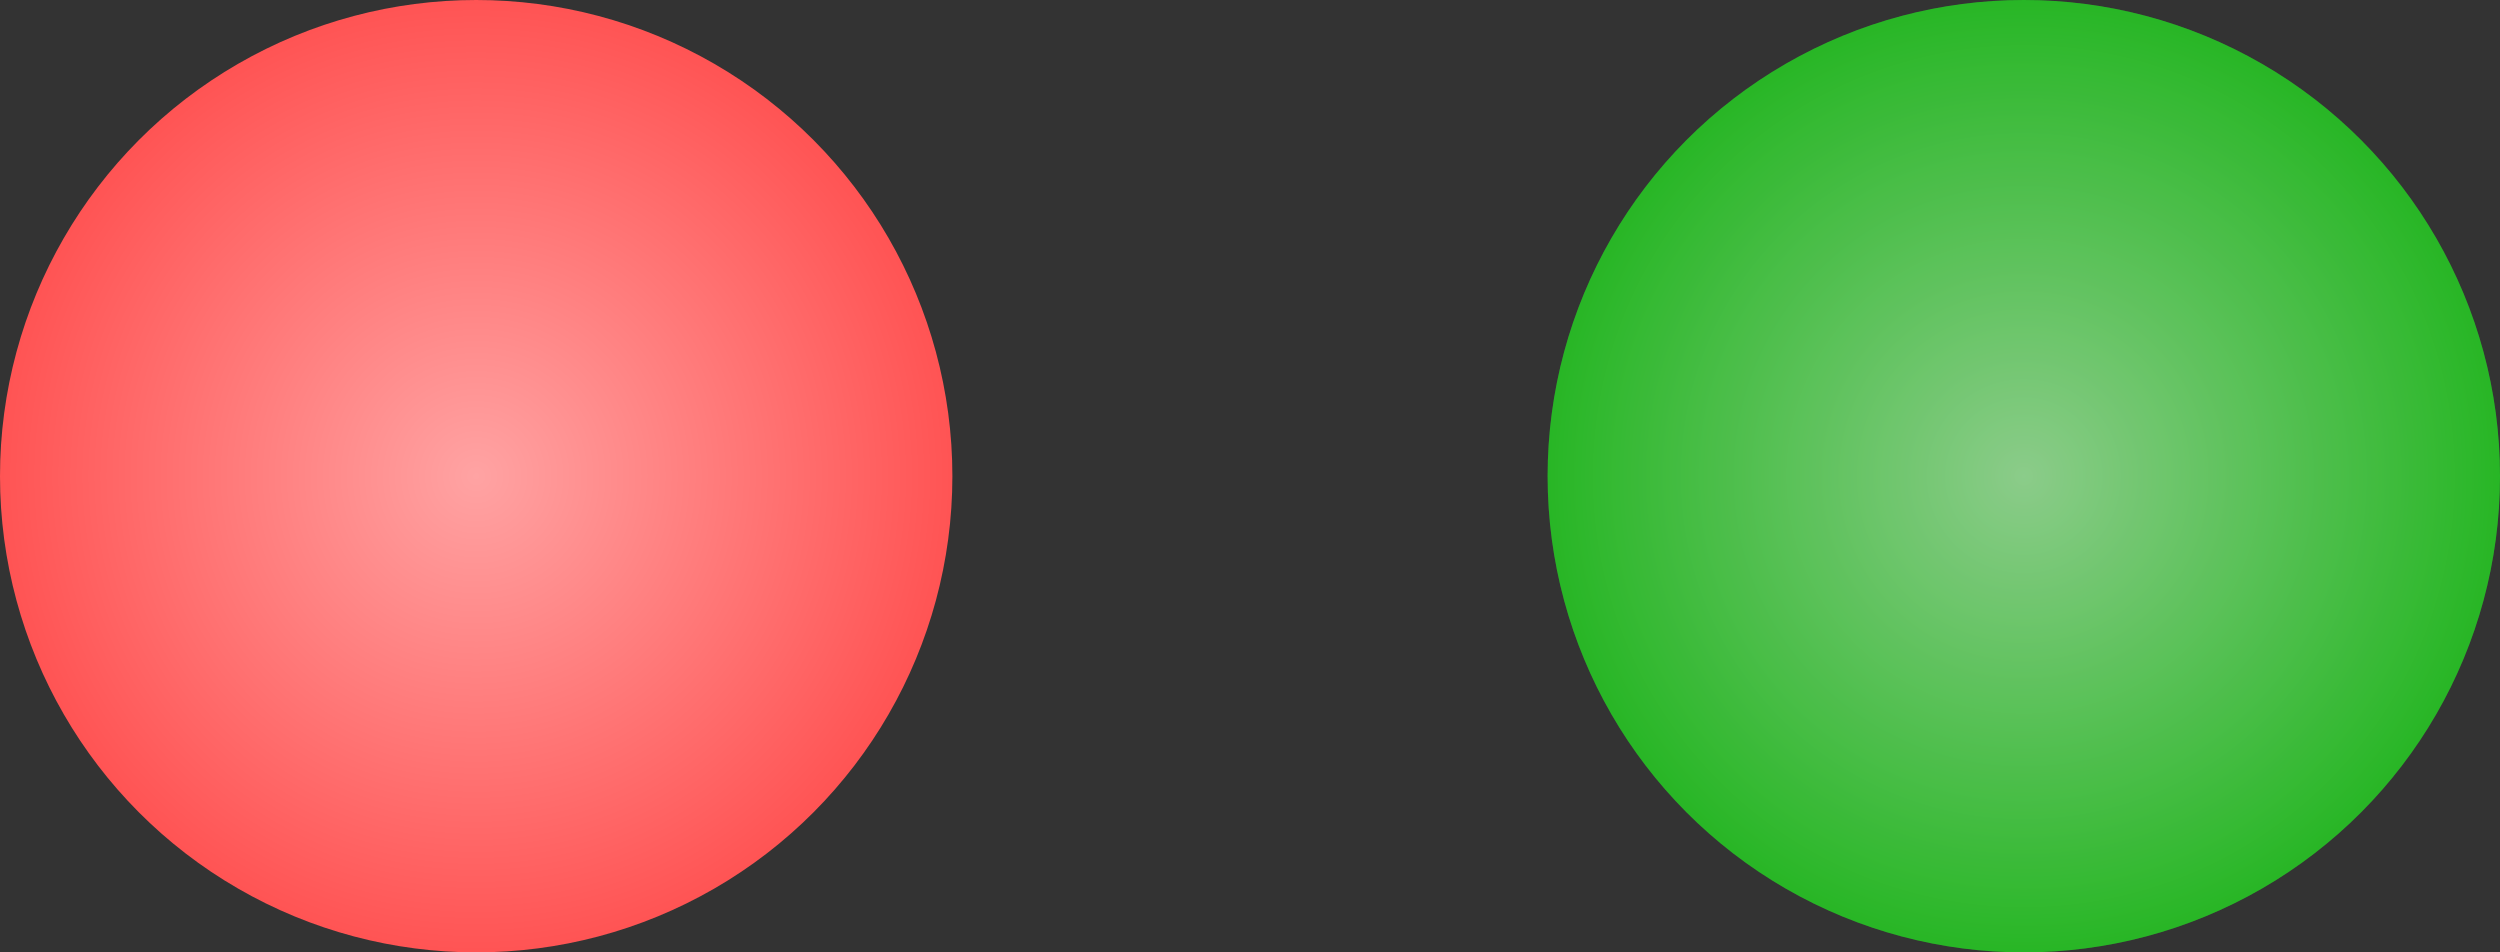
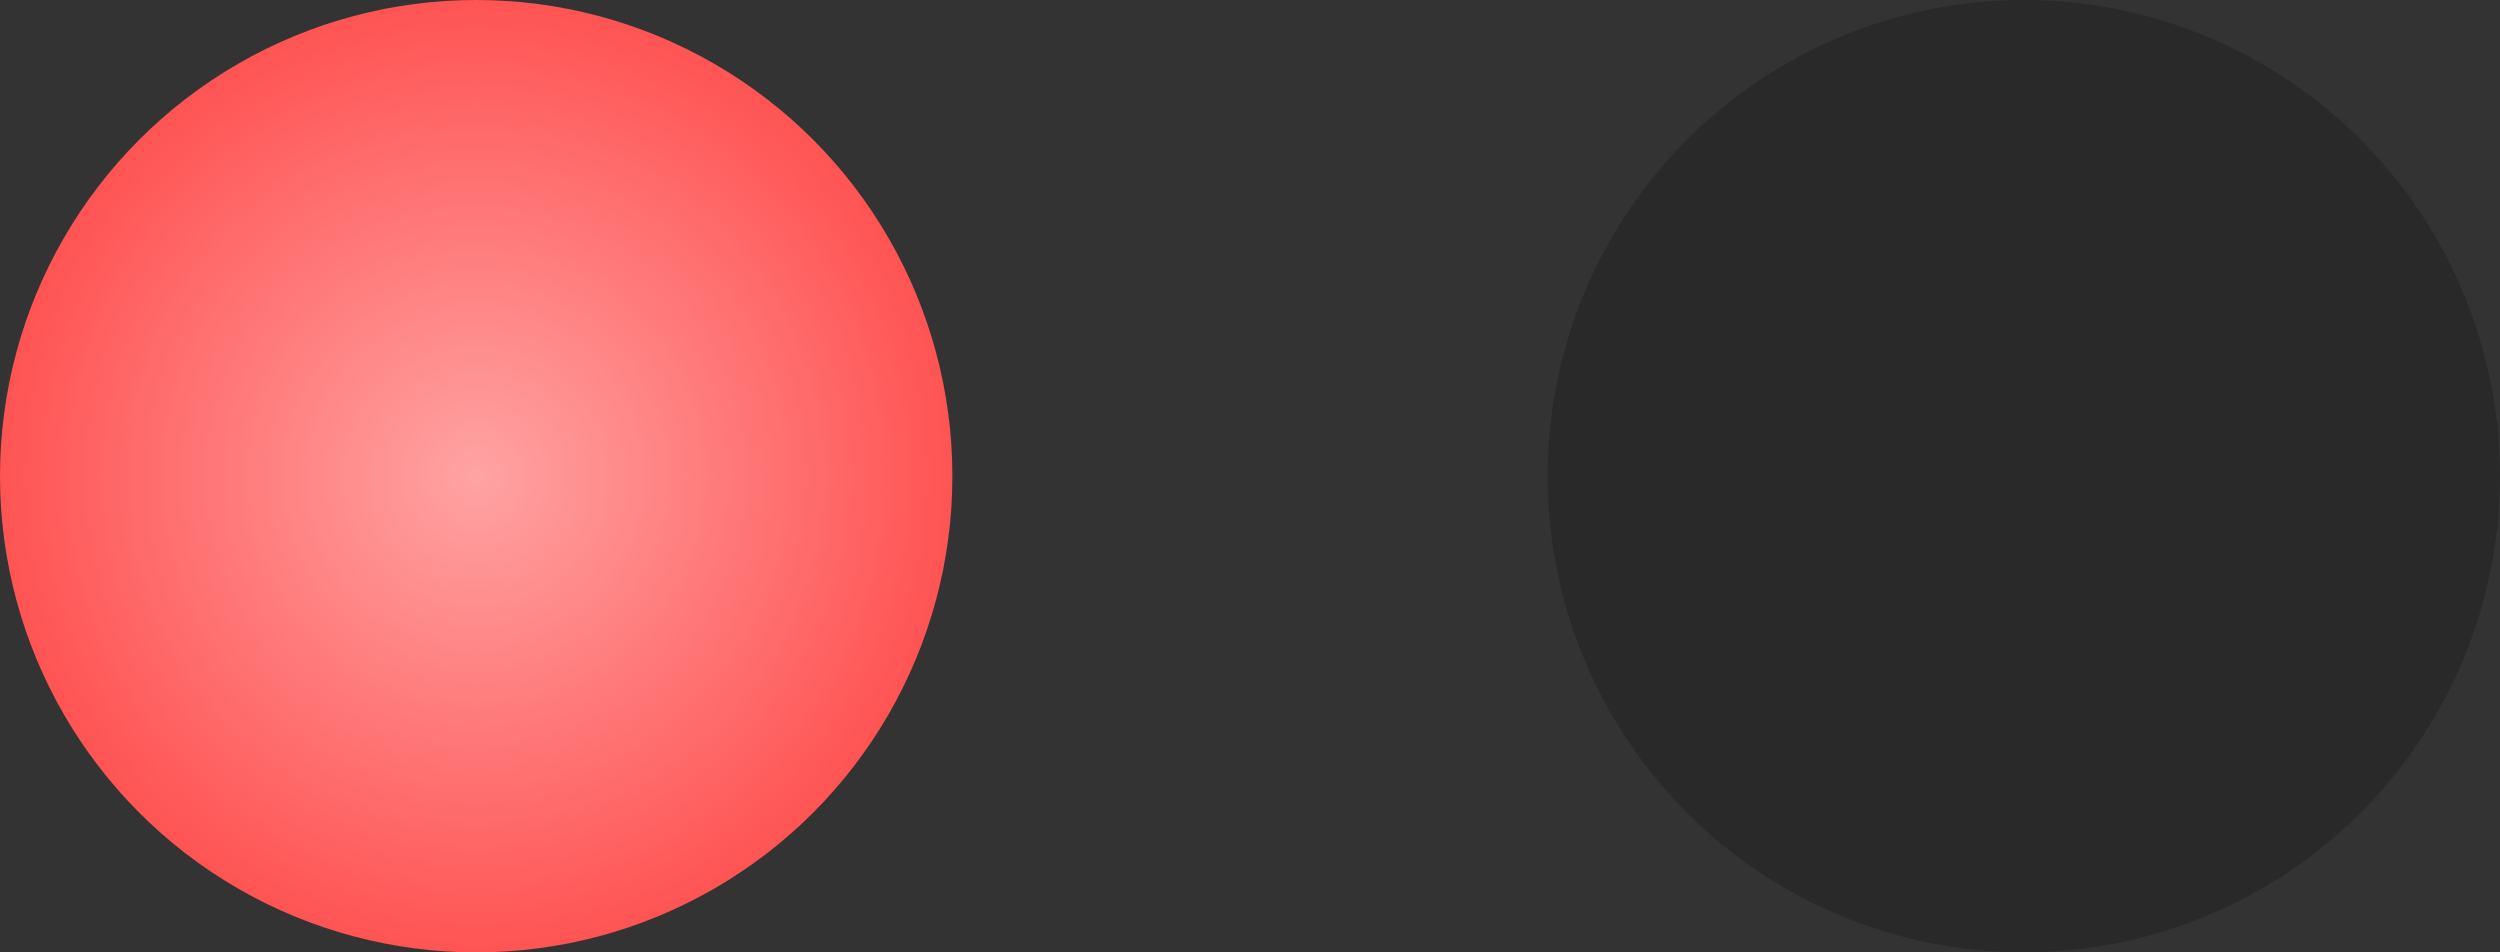
<svg xmlns="http://www.w3.org/2000/svg" width="21" height="8" viewBox="0 0 21 8" fill="none">
  <rect x="0" y="0" width="21" height="8" fill="#333333" stroke="none" />
  <circle cx="4" cy="4" r="4" fill="url(#paint0_radial_264_590)" />
-   <circle cx="17" cy="4" r="4" fill="url(#paint1_radial_264_590)" />
  <circle cx="17" cy="4" r="4" fill="black" fill-opacity="0.2" />
  <defs>
    <radialGradient id="paint0_radial_264_590" cx="0" cy="0" r="1" gradientUnits="userSpaceOnUse" gradientTransform="translate(4 4) rotate(90) scale(4)">
      <stop stop-color="#FFA3A3" />
      <stop offset="1" stop-color="#FF5454" />
    </radialGradient>
    <radialGradient id="paint1_radial_264_590" cx="0" cy="0" r="1" gradientUnits="userSpaceOnUse" gradientTransform="translate(17 4) rotate(90) scale(4)">
      <stop stop-color="#AEFFAC" />
      <stop offset="1" stop-color="#32E42F" />
    </radialGradient>
  </defs>
</svg>